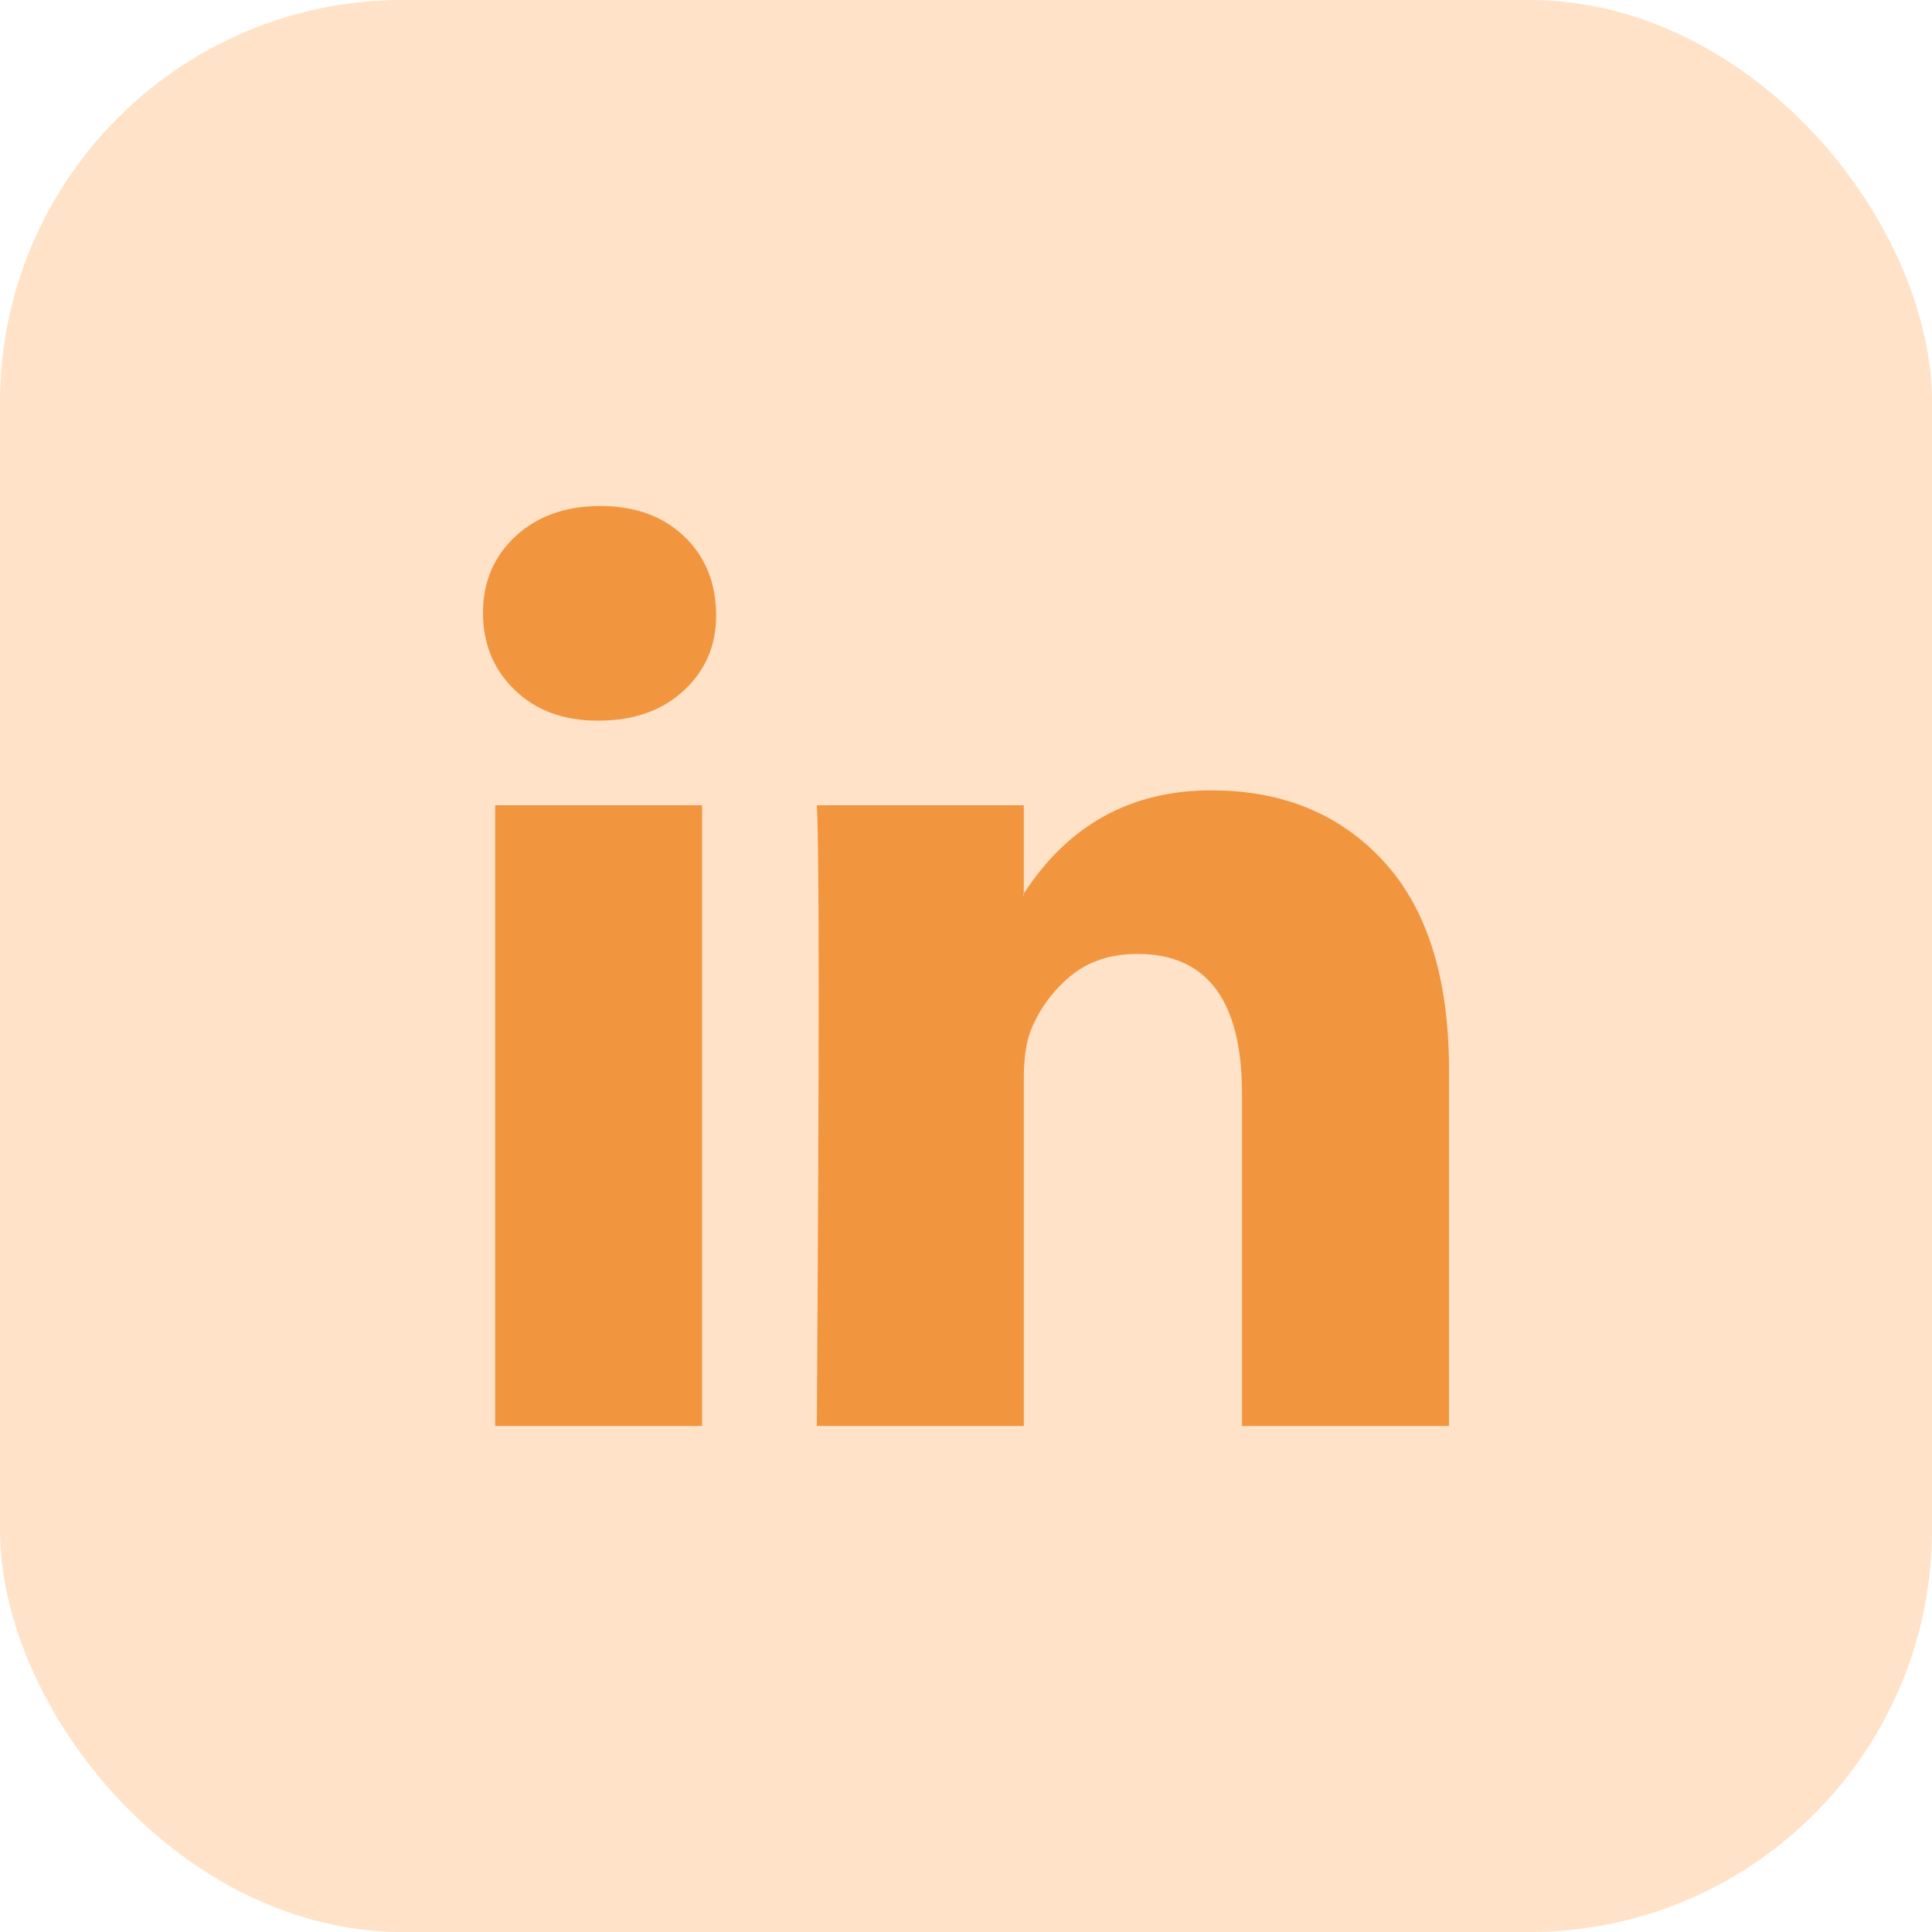
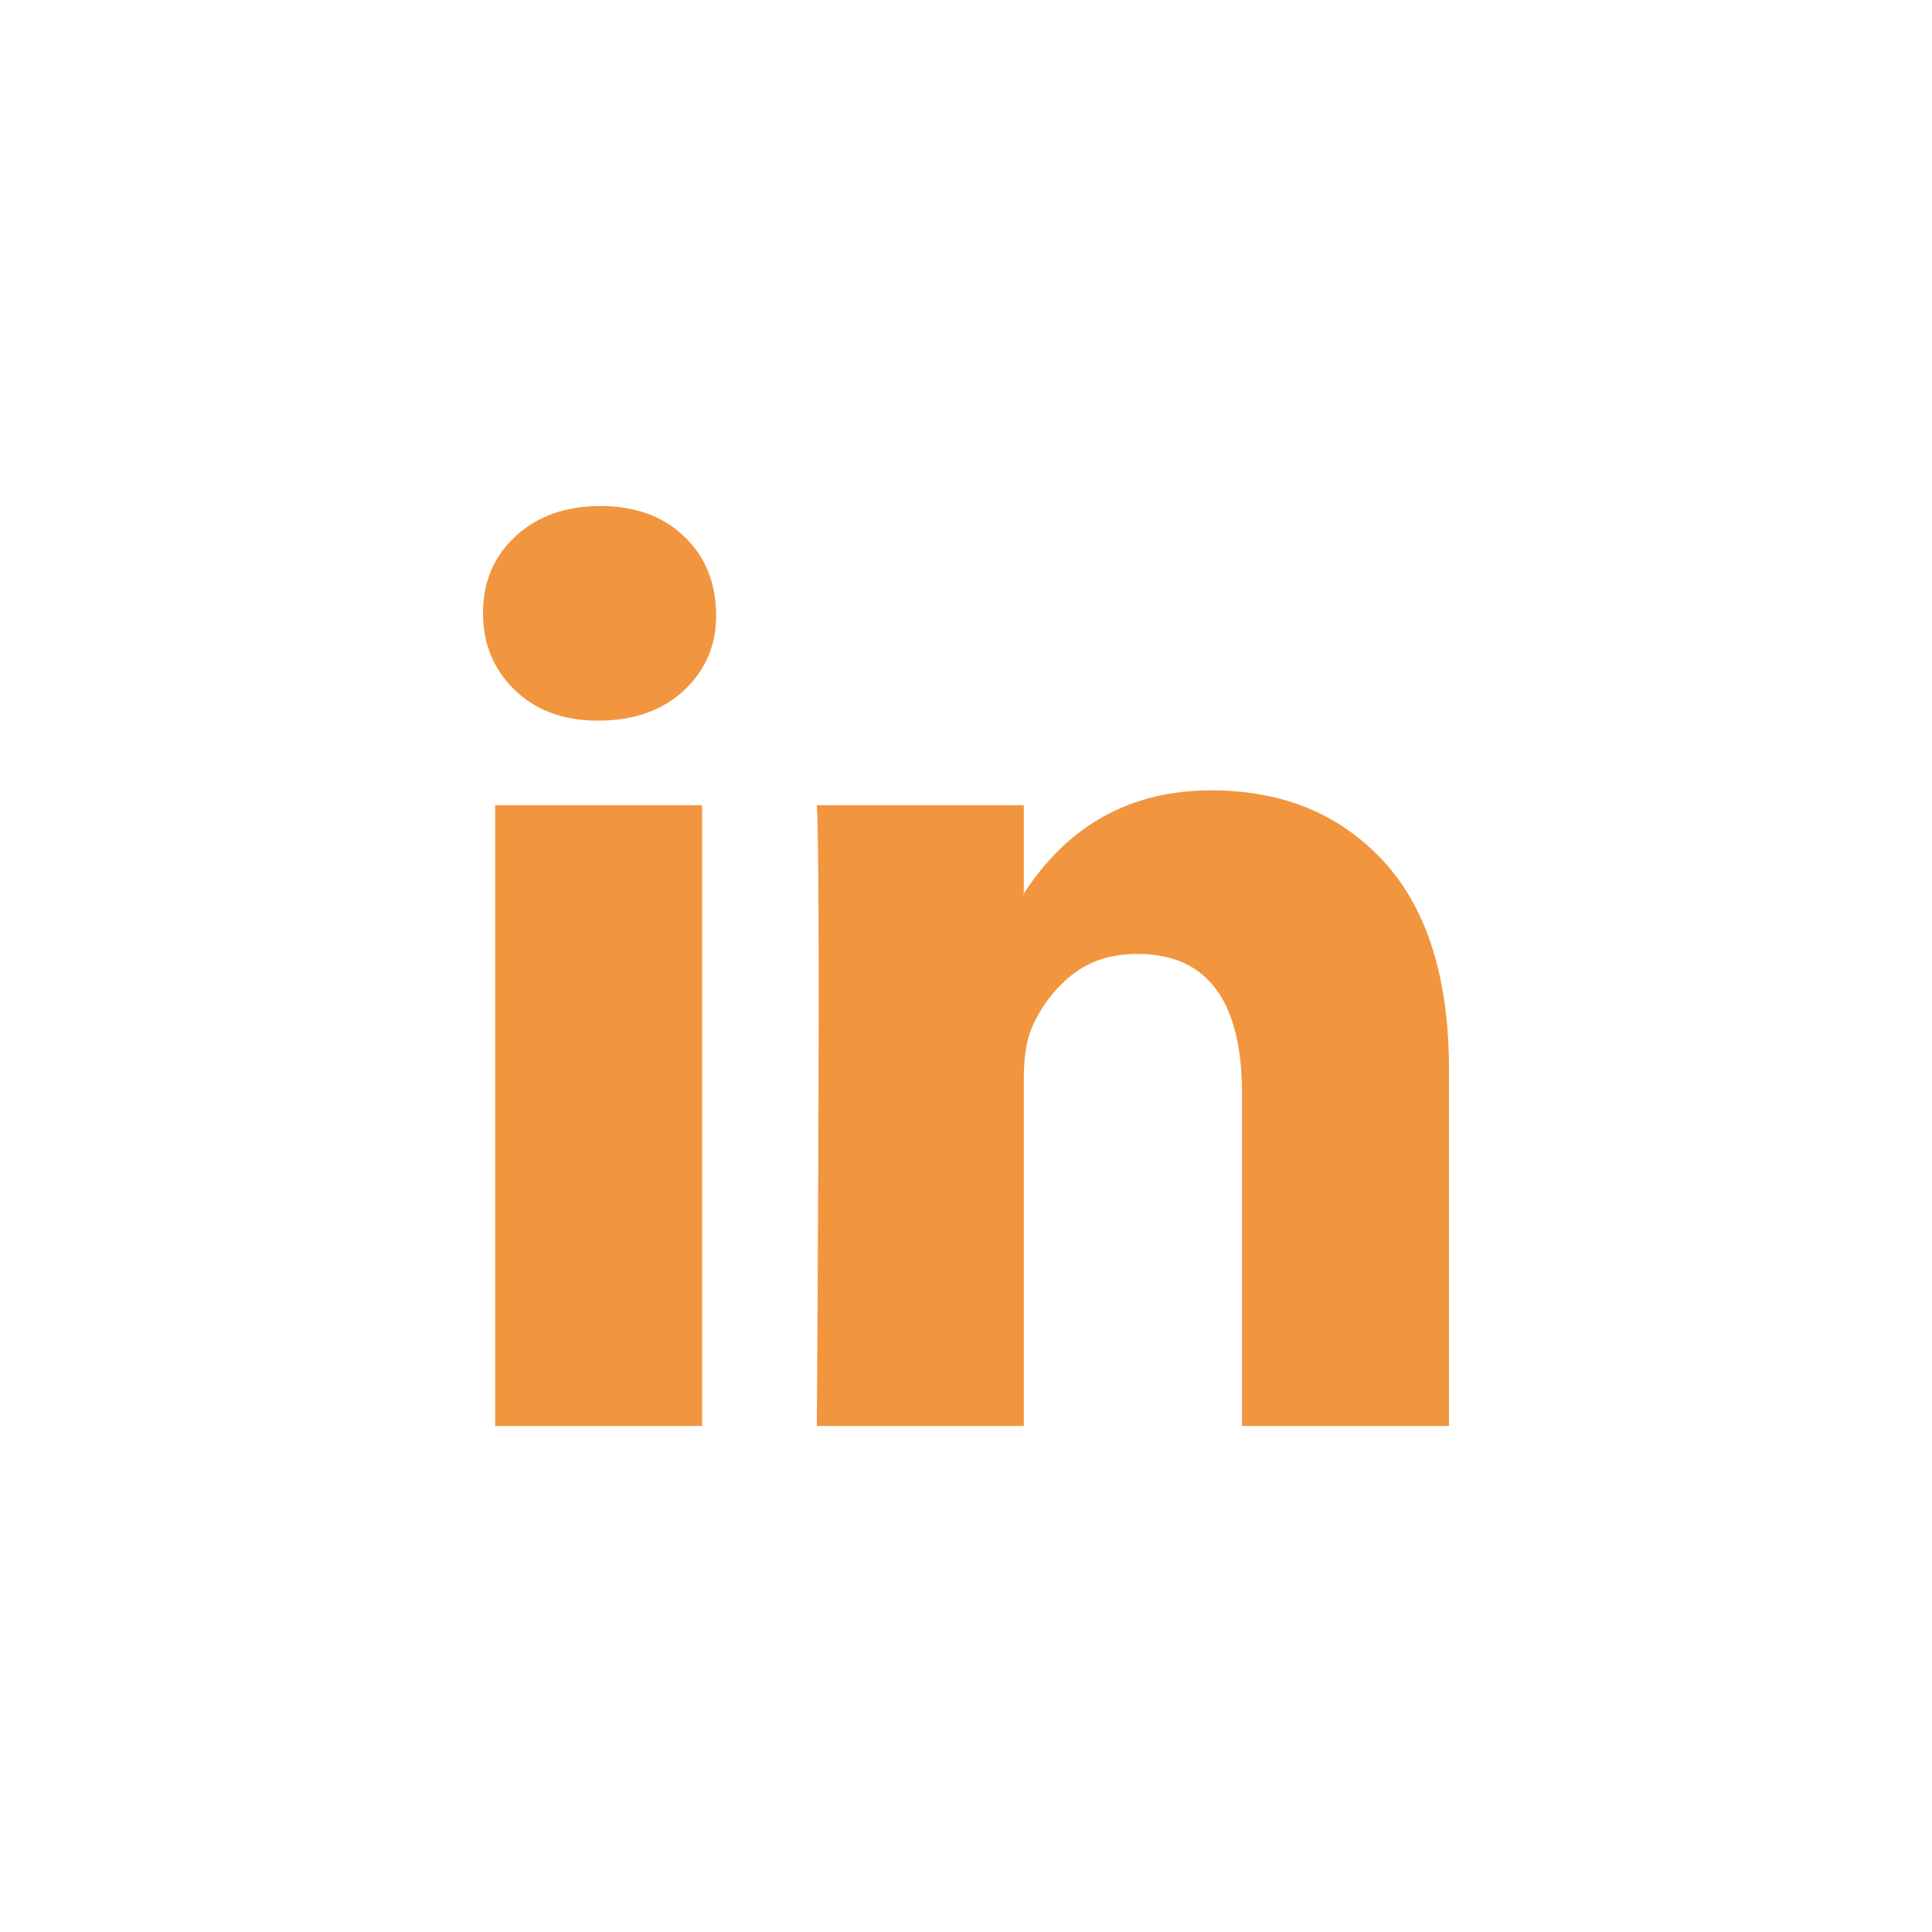
<svg xmlns="http://www.w3.org/2000/svg" width="24" height="24" viewBox="0 0 24 24" fill="none">
-   <rect width="24" height="24" rx="5" fill="#FFE2C7" />
  <path d="M6 7.613C6 7.228 6.135 6.911 6.405 6.661C6.676 6.411 7.027 6.286 7.459 6.286C7.884 6.286 8.228 6.409 8.49 6.655C8.761 6.909 8.896 7.24 8.896 7.648C8.896 8.017 8.764 8.325 8.502 8.571C8.232 8.825 7.876 8.952 7.436 8.952H7.425C7 8.952 6.656 8.825 6.394 8.571C6.131 8.317 6 7.998 6 7.613ZM6.151 17.714V10.003H8.722V17.714H6.151ZM10.147 17.714H12.718V13.408C12.718 13.139 12.749 12.931 12.811 12.785C12.919 12.523 13.083 12.302 13.303 12.121C13.523 11.94 13.799 11.85 14.131 11.85C14.996 11.85 15.429 12.431 15.429 13.593V17.714H18V13.293C18 12.154 17.73 11.29 17.189 10.701C16.649 10.113 15.934 9.818 15.046 9.818C14.05 9.818 13.274 10.245 12.718 11.1V11.123H12.707L12.718 11.1V10.003H10.147C10.162 10.249 10.17 11.015 10.17 12.3C10.17 13.585 10.162 15.39 10.147 17.714Z" fill="#F2953F" />
</svg>